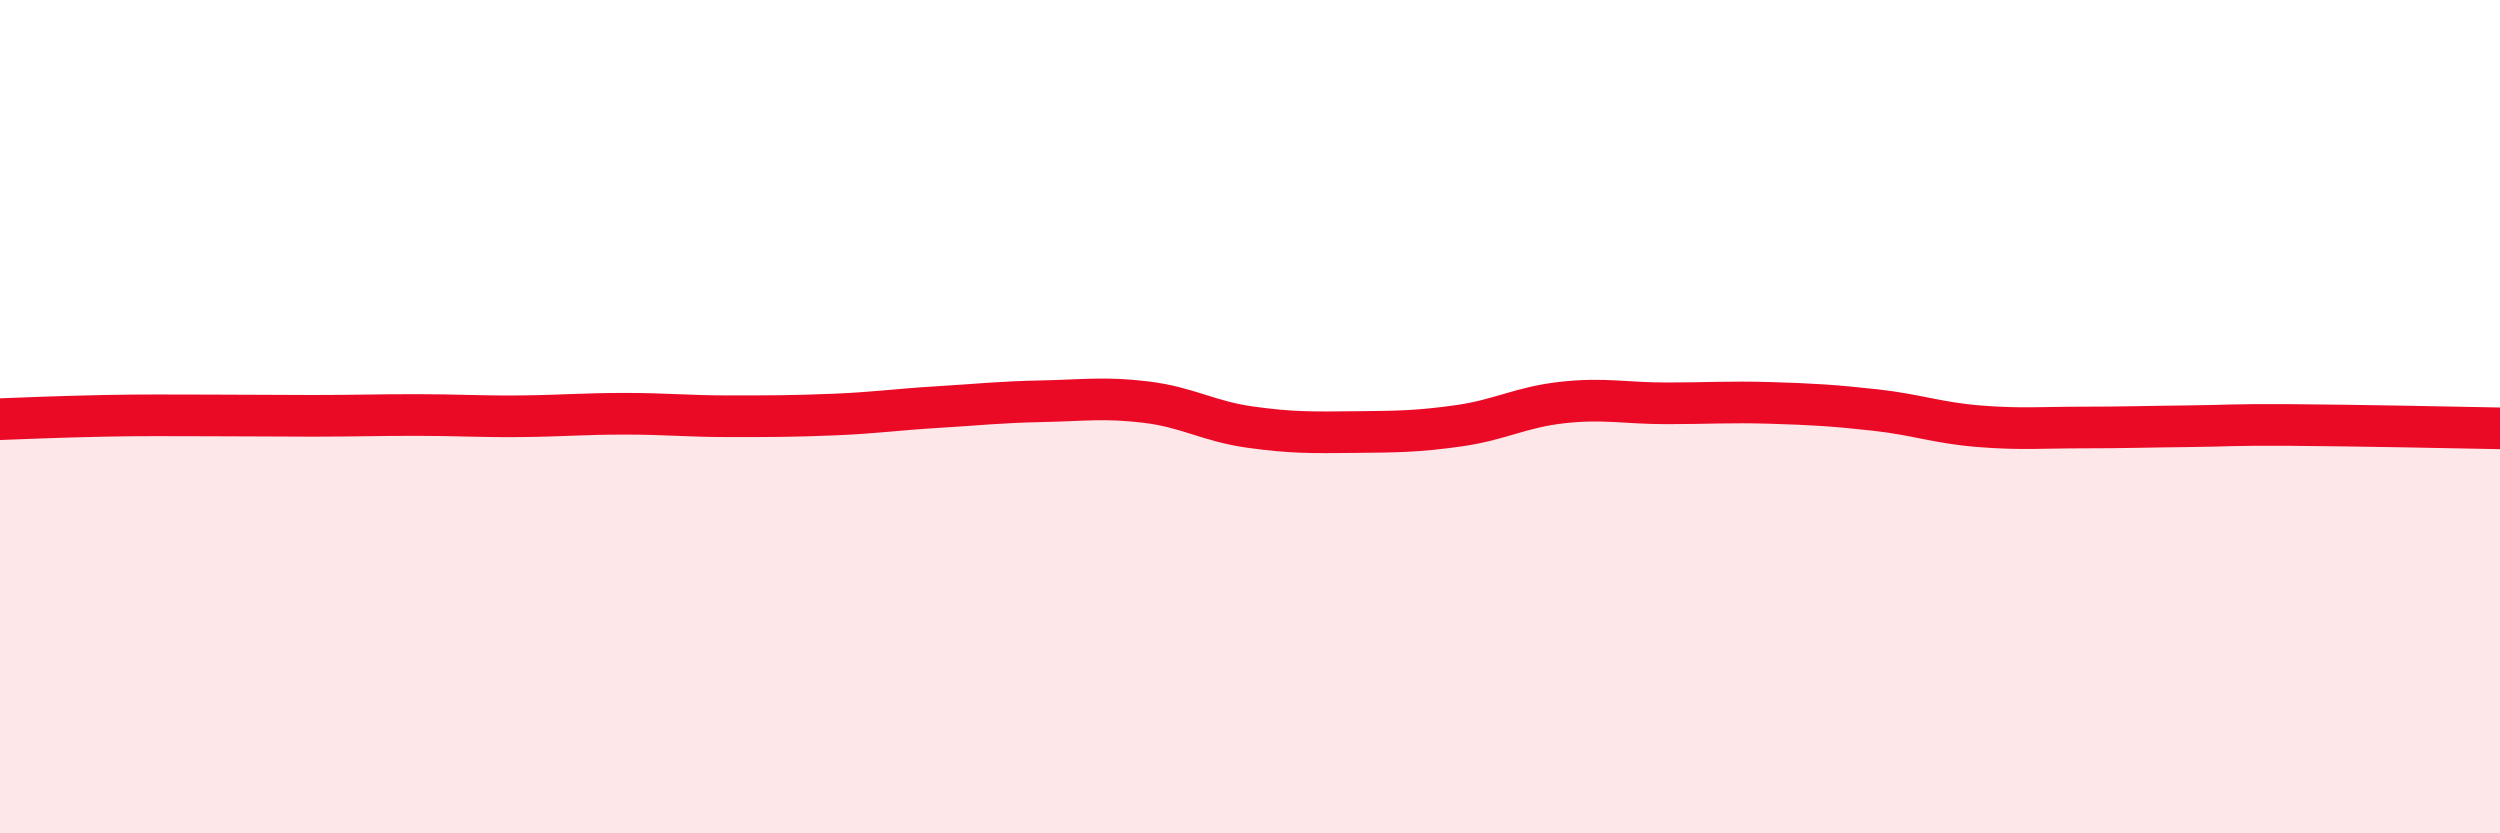
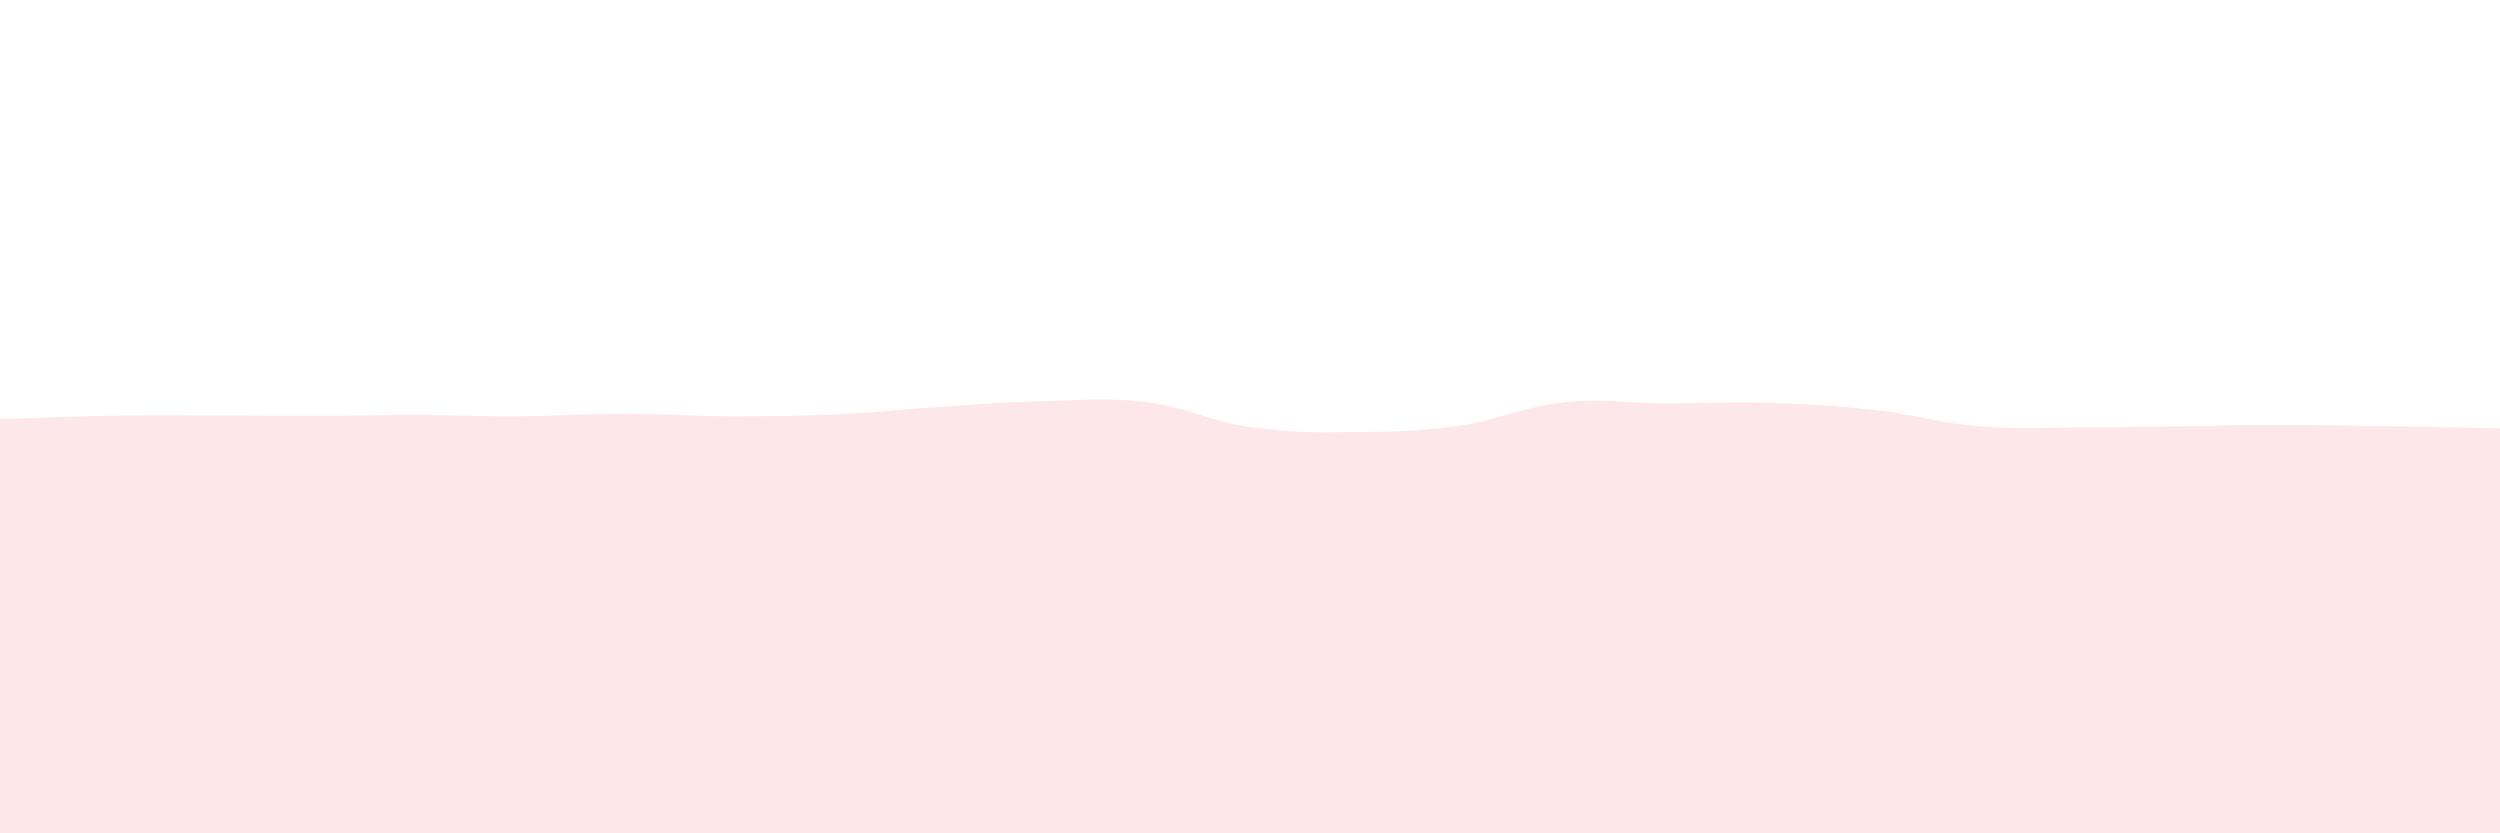
<svg xmlns="http://www.w3.org/2000/svg" width="60" height="20" viewBox="0 0 60 20">
  <path d="M 0,10.06 C 0.5,10.04 1.5,10 2.5,9.98 C 3.5,9.96 4,9.97 5,9.97 C 6,9.97 6.5,9.98 7.5,9.98 C 8.5,9.98 9,9.96 10,9.96 C 11,9.96 11.5,10 12.5,9.99 C 13.5,9.98 14,9.93 15,9.93 C 16,9.93 16.5,9.99 17.5,9.99 C 18.5,9.99 19,9.99 20,9.95 C 21,9.91 21.5,9.83 22.5,9.77 C 23.5,9.71 24,9.65 25,9.63 C 26,9.61 26.5,9.53 27.5,9.65 C 28.5,9.77 29,10.11 30,10.25 C 31,10.39 31.5,10.38 32.5,10.37 C 33.5,10.36 34,10.36 35,10.22 C 36,10.08 36.5,9.77 37.5,9.66 C 38.5,9.55 39,9.68 40,9.68 C 41,9.68 41.5,9.64 42.5,9.67 C 43.5,9.7 44,9.73 45,9.84 C 46,9.95 46.5,10.15 47.5,10.23 C 48.5,10.31 49,10.26 50,10.26 C 51,10.26 51.5,10.24 52.5,10.23 C 53.5,10.22 53.5,10.19 55,10.2 C 56.5,10.21 59,10.26 60,10.28L60 20L0 20Z" fill="#EB0A25" opacity="0.1" stroke-linecap="round" stroke-linejoin="round" />
-   <path d="M 0,10.06 C 0.5,10.04 1.5,10 2.5,9.98 C 3.5,9.96 4,9.97 5,9.97 C 6,9.97 6.5,9.98 7.5,9.98 C 8.5,9.98 9,9.96 10,9.96 C 11,9.96 11.5,10 12.5,9.99 C 13.5,9.98 14,9.93 15,9.93 C 16,9.93 16.5,9.99 17.5,9.99 C 18.5,9.99 19,9.99 20,9.95 C 21,9.91 21.5,9.83 22.5,9.77 C 23.5,9.71 24,9.65 25,9.63 C 26,9.61 26.5,9.53 27.5,9.65 C 28.5,9.77 29,10.11 30,10.25 C 31,10.39 31.5,10.38 32.5,10.37 C 33.5,10.36 34,10.36 35,10.22 C 36,10.08 36.5,9.77 37.5,9.66 C 38.5,9.55 39,9.68 40,9.68 C 41,9.68 41.5,9.64 42.5,9.67 C 43.5,9.7 44,9.73 45,9.84 C 46,9.95 46.5,10.15 47.5,10.23 C 48.5,10.31 49,10.26 50,10.26 C 51,10.26 51.5,10.24 52.5,10.23 C 53.5,10.22 53.5,10.19 55,10.2 C 56.5,10.21 59,10.26 60,10.28" stroke="#EB0A25" stroke-width="1" fill="none" stroke-linecap="round" stroke-linejoin="round" />
</svg>